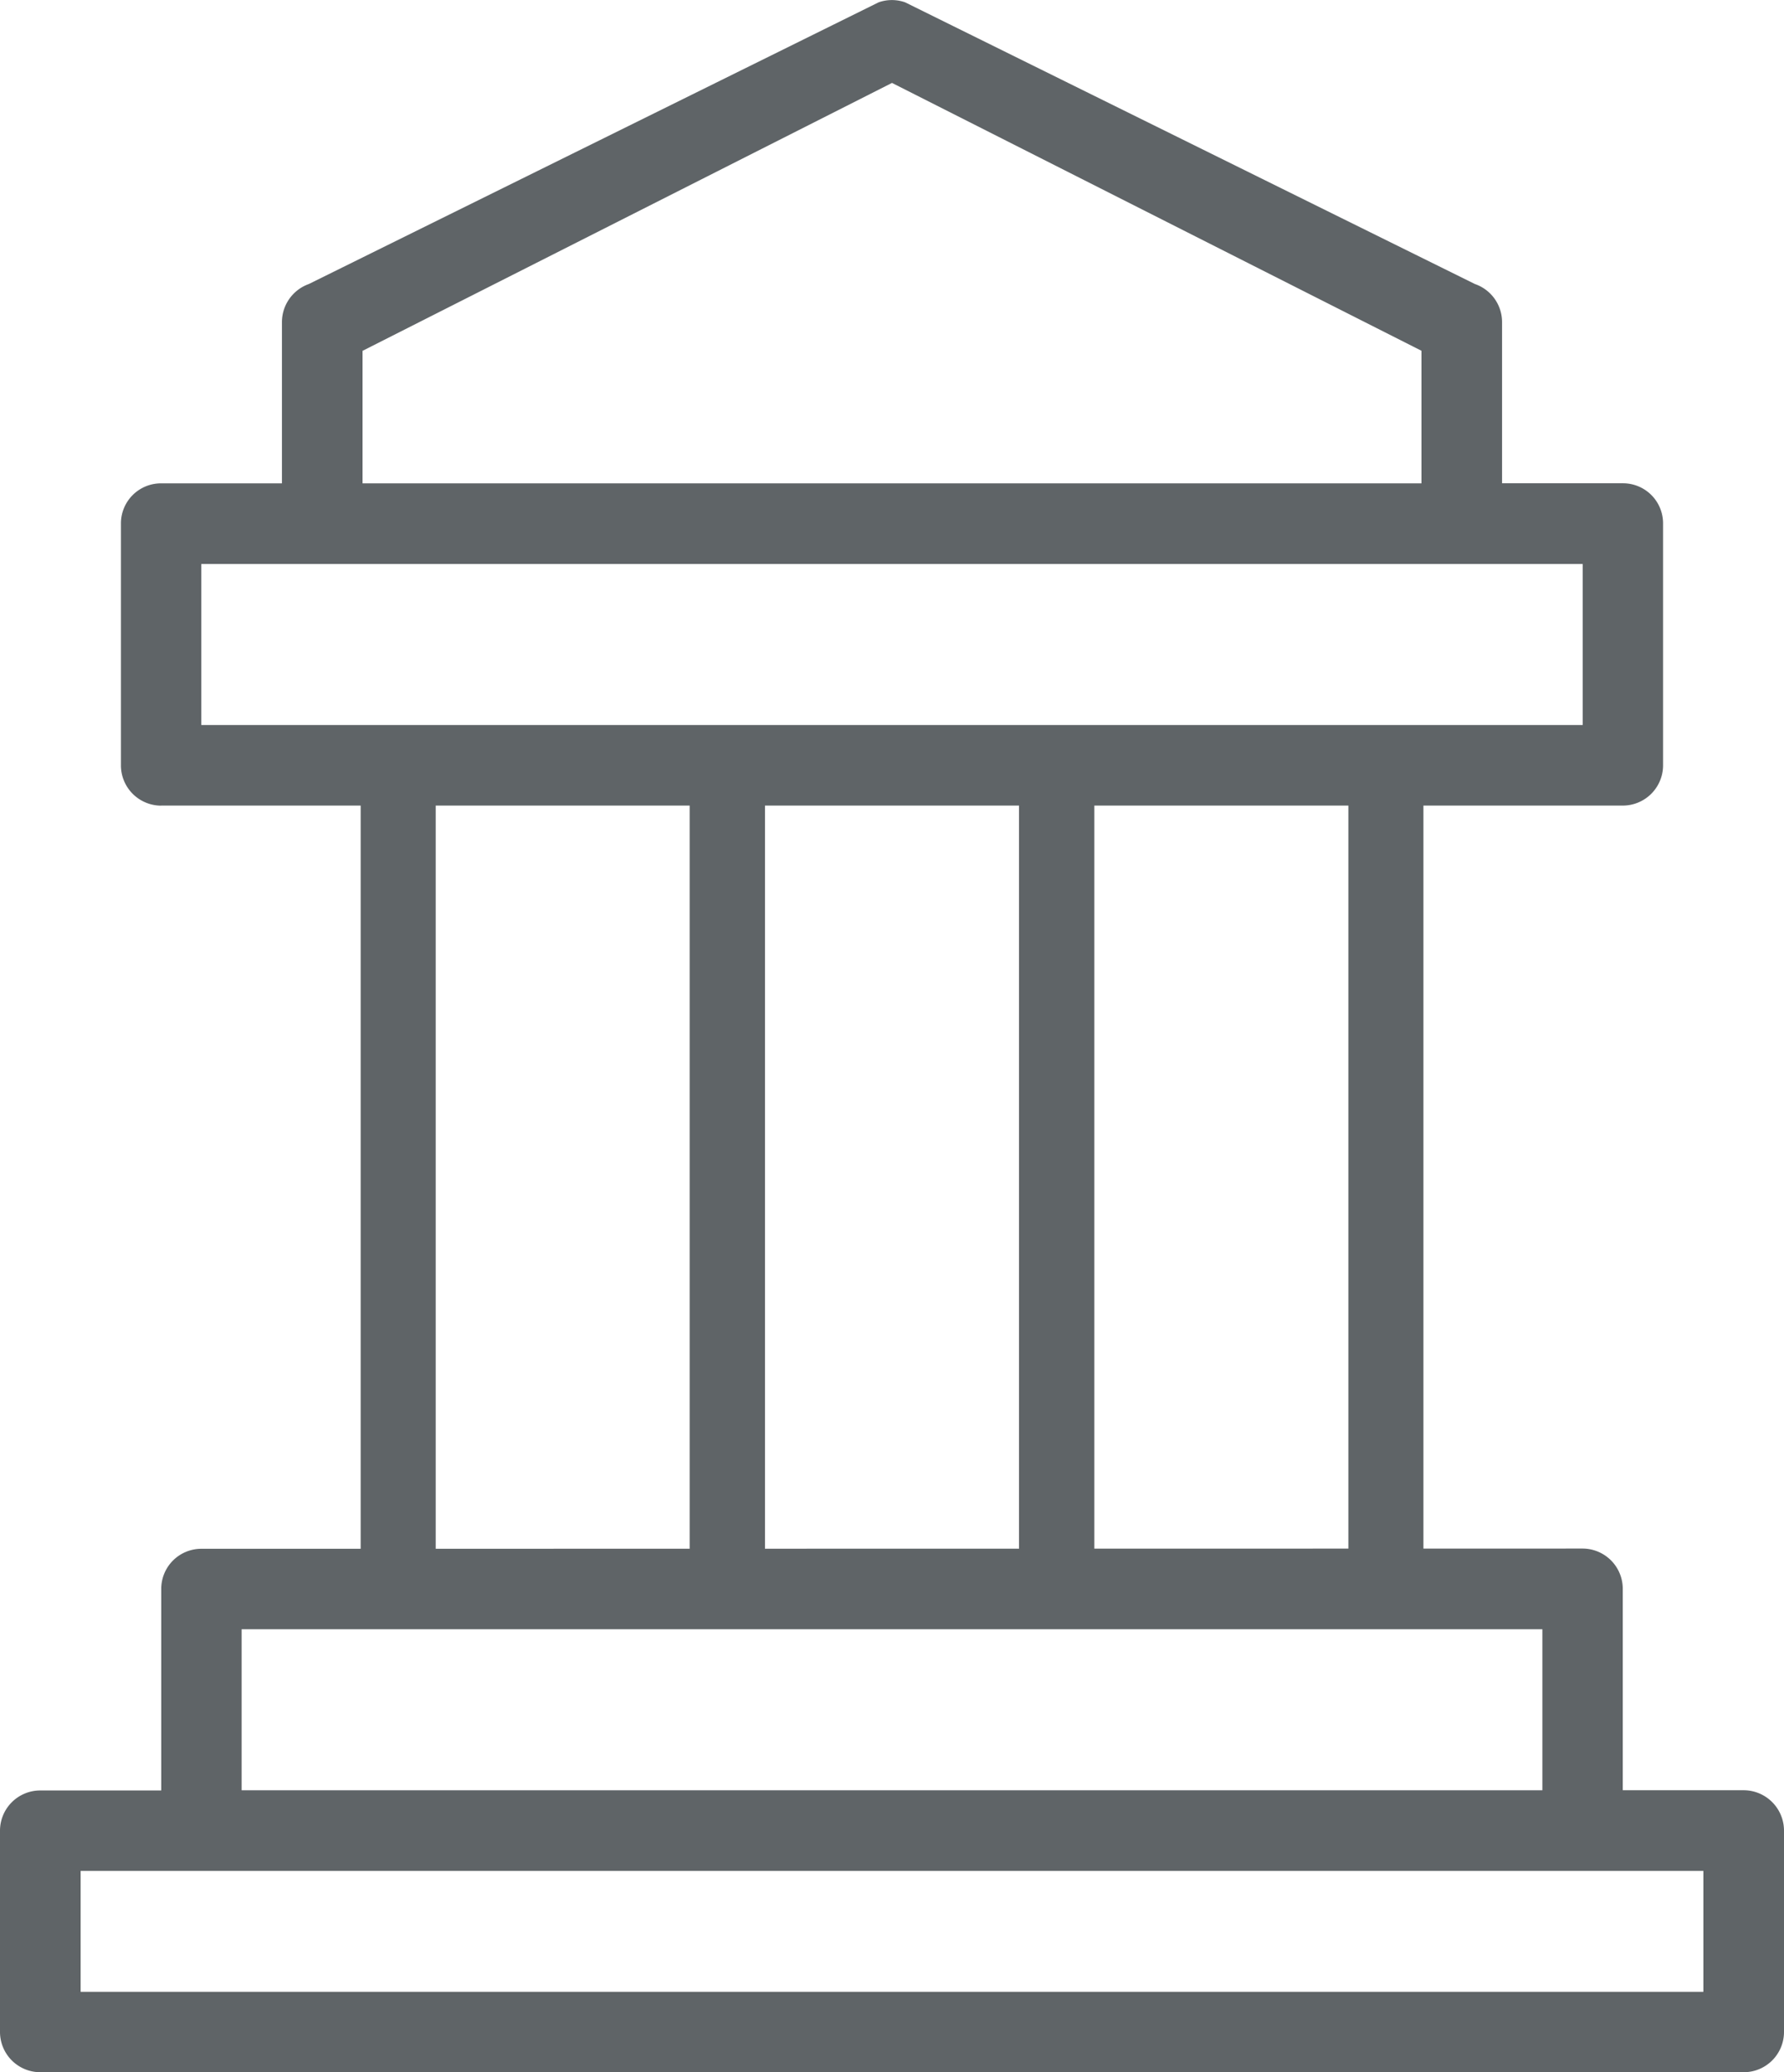
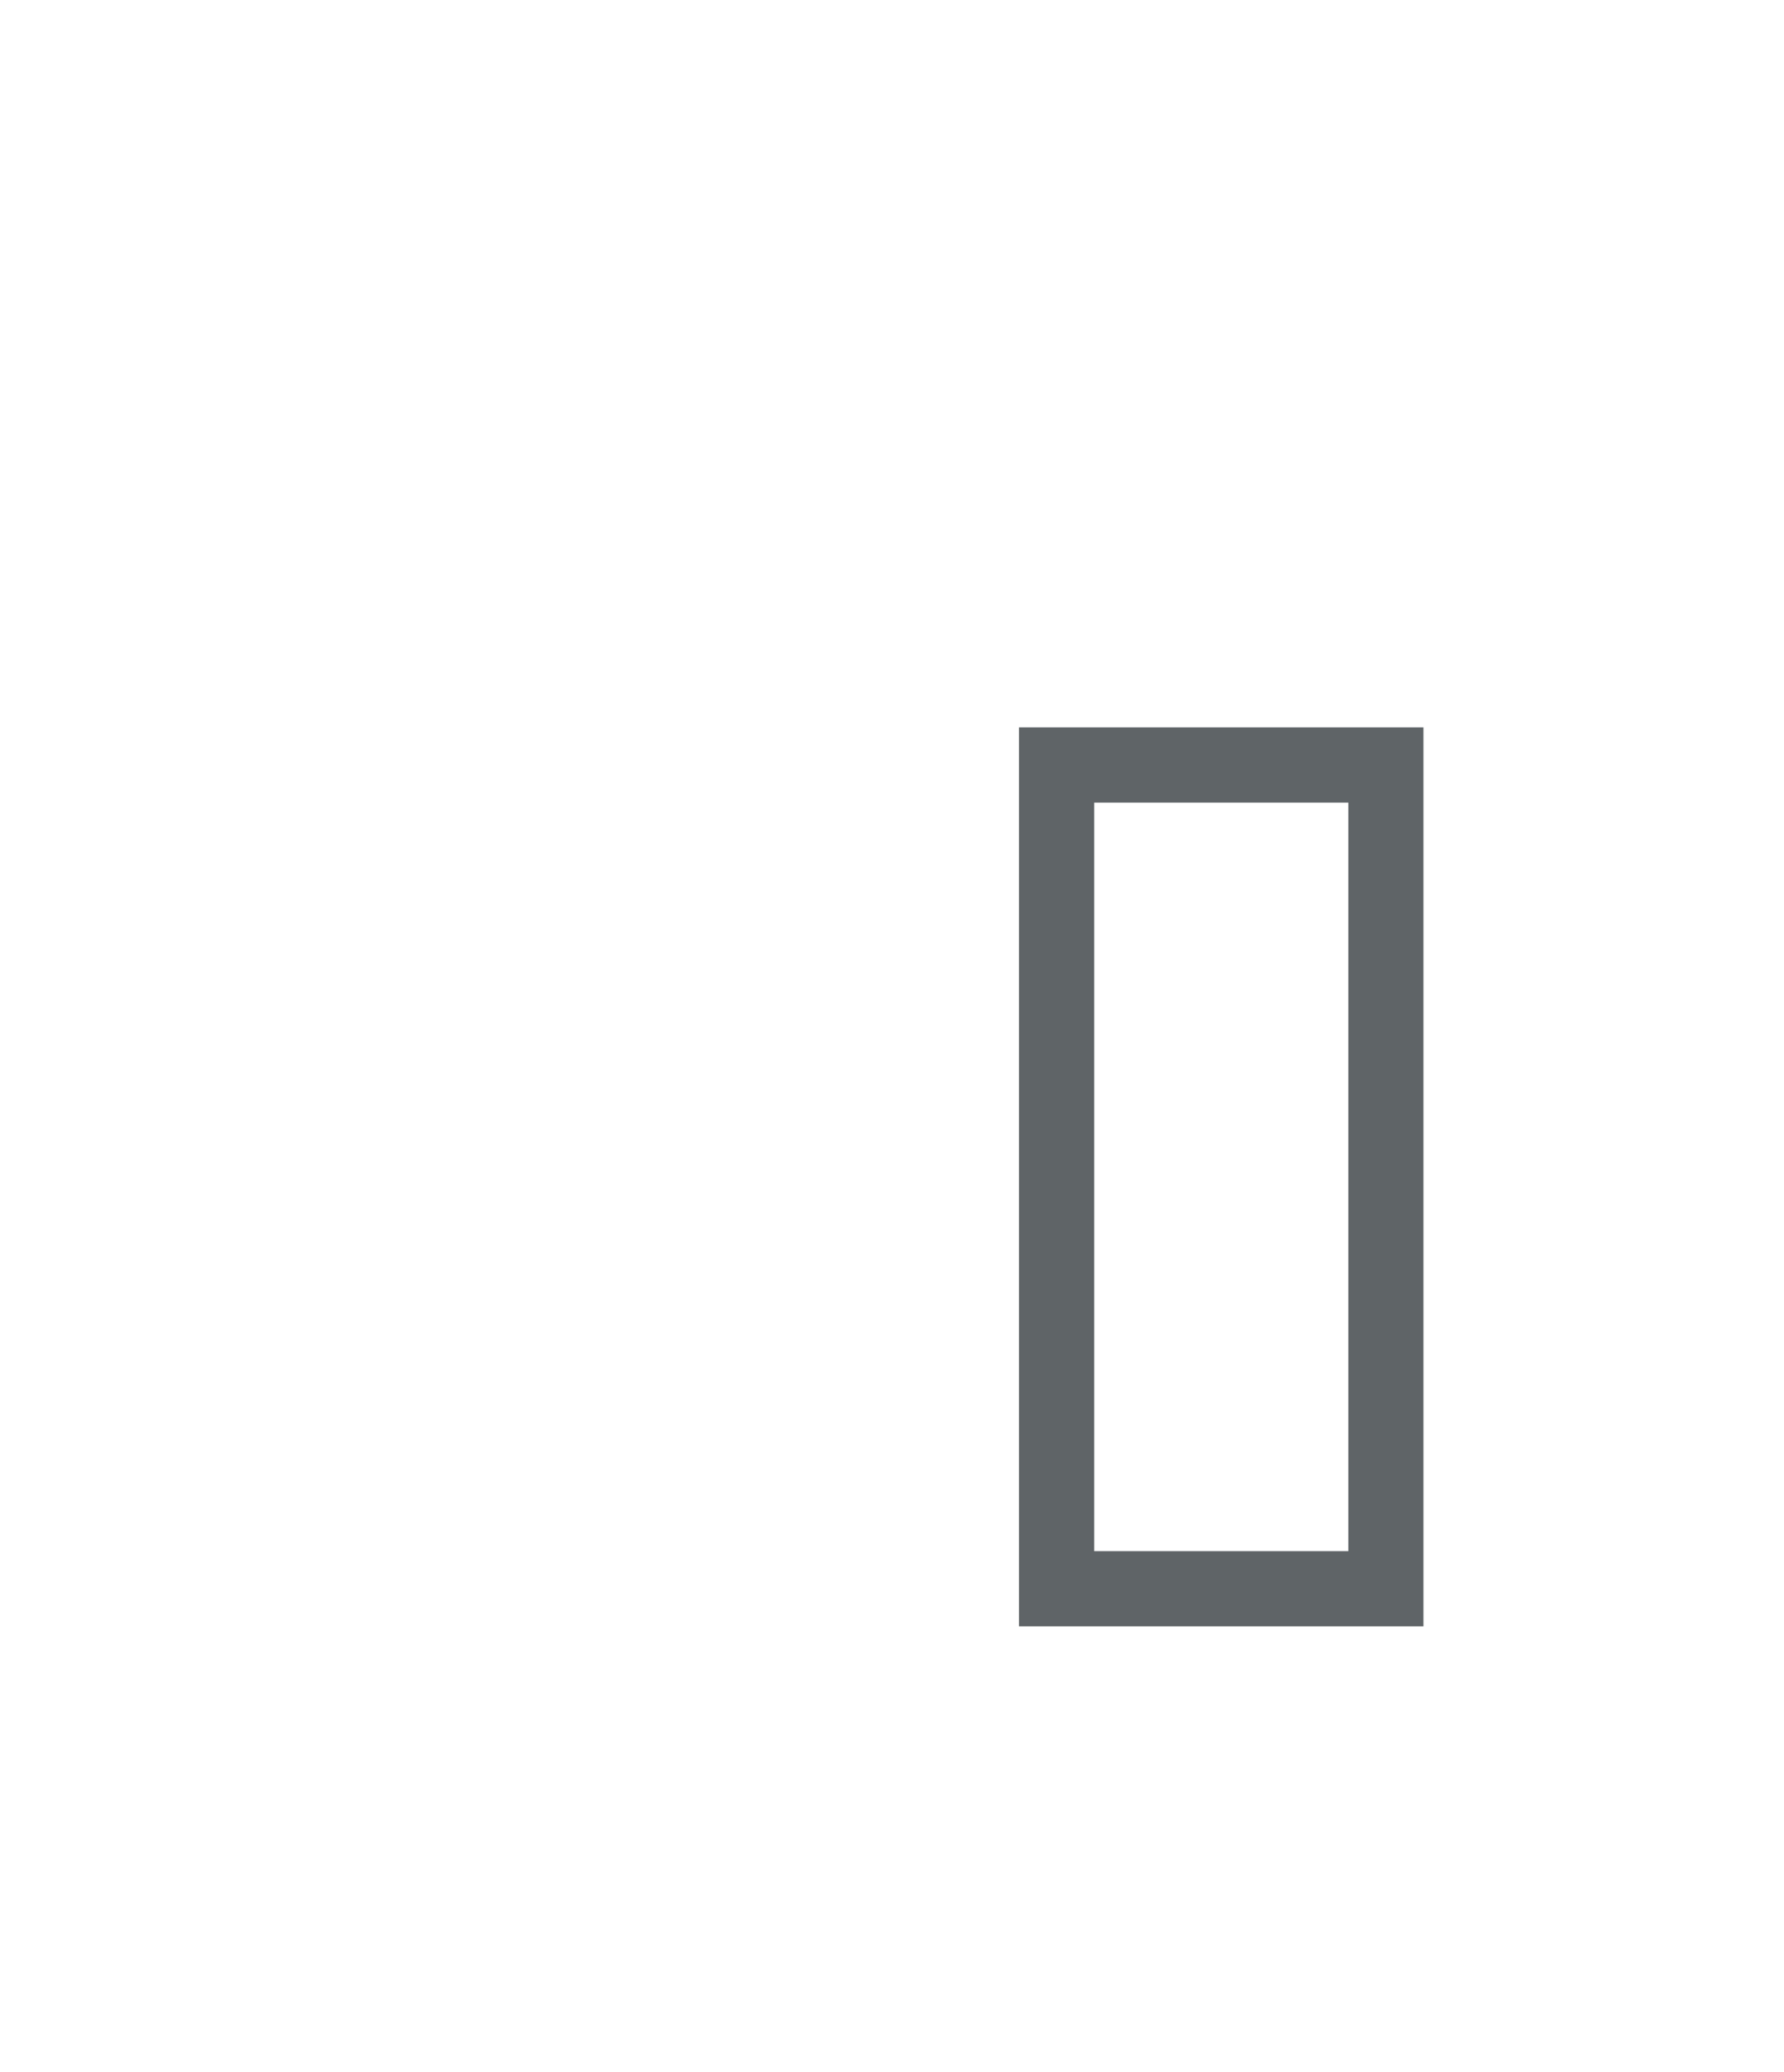
<svg xmlns="http://www.w3.org/2000/svg" id="Group_6062" data-name="Group 6062" width="75.68" height="87.889" viewBox="0 0 75.68 87.889">
  <defs>
    <clipPath id="clip-path">
      <rect id="Rectangle_8299" data-name="Rectangle 8299" width="75.68" height="87.889" transform="translate(0 0)" fill="#5f6467" />
    </clipPath>
  </defs>
  <g id="Group_6042" data-name="Group 6042" clip-path="url(#clip-path)">
-     <path id="Path_4812" data-name="Path 4812" d="M73.97,75.929H68.84v-8.54a1.707,1.707,0,0,0-1.7-1.71l-53.47.01H8.54a1.7,1.7,0,0,0-1.7,1.71v8.54H1.71A1.707,1.707,0,0,0,0,77.639v8.54a1.709,1.709,0,0,0,1.71,1.71H73.97a1.709,1.709,0,0,0,1.71-1.71v-8.54a1.716,1.716,0,0,0-1.71-1.71M10.25,69.1H65.43v6.83H10.25Zm62.01,15.38H3.42v-5.13H72.26ZM6.84,34.167h62a1.709,1.709,0,0,0,1.71-1.71V22.207a1.7,1.7,0,0,0-1.7-1.71H63.72v-6.84a1.71,1.71,0,0,0-1.15-1.61L38.4.1a1.686,1.686,0,0,0-1.13,0L13.1,12.047a1.718,1.718,0,0,0-1.14,1.62V20.5H6.84a1.7,1.7,0,0,0-1.71,1.71v10.25a1.709,1.709,0,0,0,1.71,1.71m8.54-19.29L37.84,3.517,60.3,14.877V20.5H15.38Zm-6.84,9.04h58.6v6.83H8.54Z" fill="#5f6467" />
-     <path id="Path_4813" data-name="Path 4813" d="M32.45,68.977H15.3V30.852H32.45ZM18.484,65.79H29.263V34.04H18.484Z" fill="#5f6467" />
-     <path id="Path_4814" data-name="Path 4814" d="M46.417,68.977H29.263V30.852H46.417ZM32.45,65.79H43.229V34.04H32.45Z" fill="#5f6467" />
    <path id="Path_4815" data-name="Path 4815" d="M60.384,68.977H43.23V30.852H60.384ZM46.417,65.79H57.2V34.04H46.417Z" fill="#5f6467" />
  </g>
</svg>